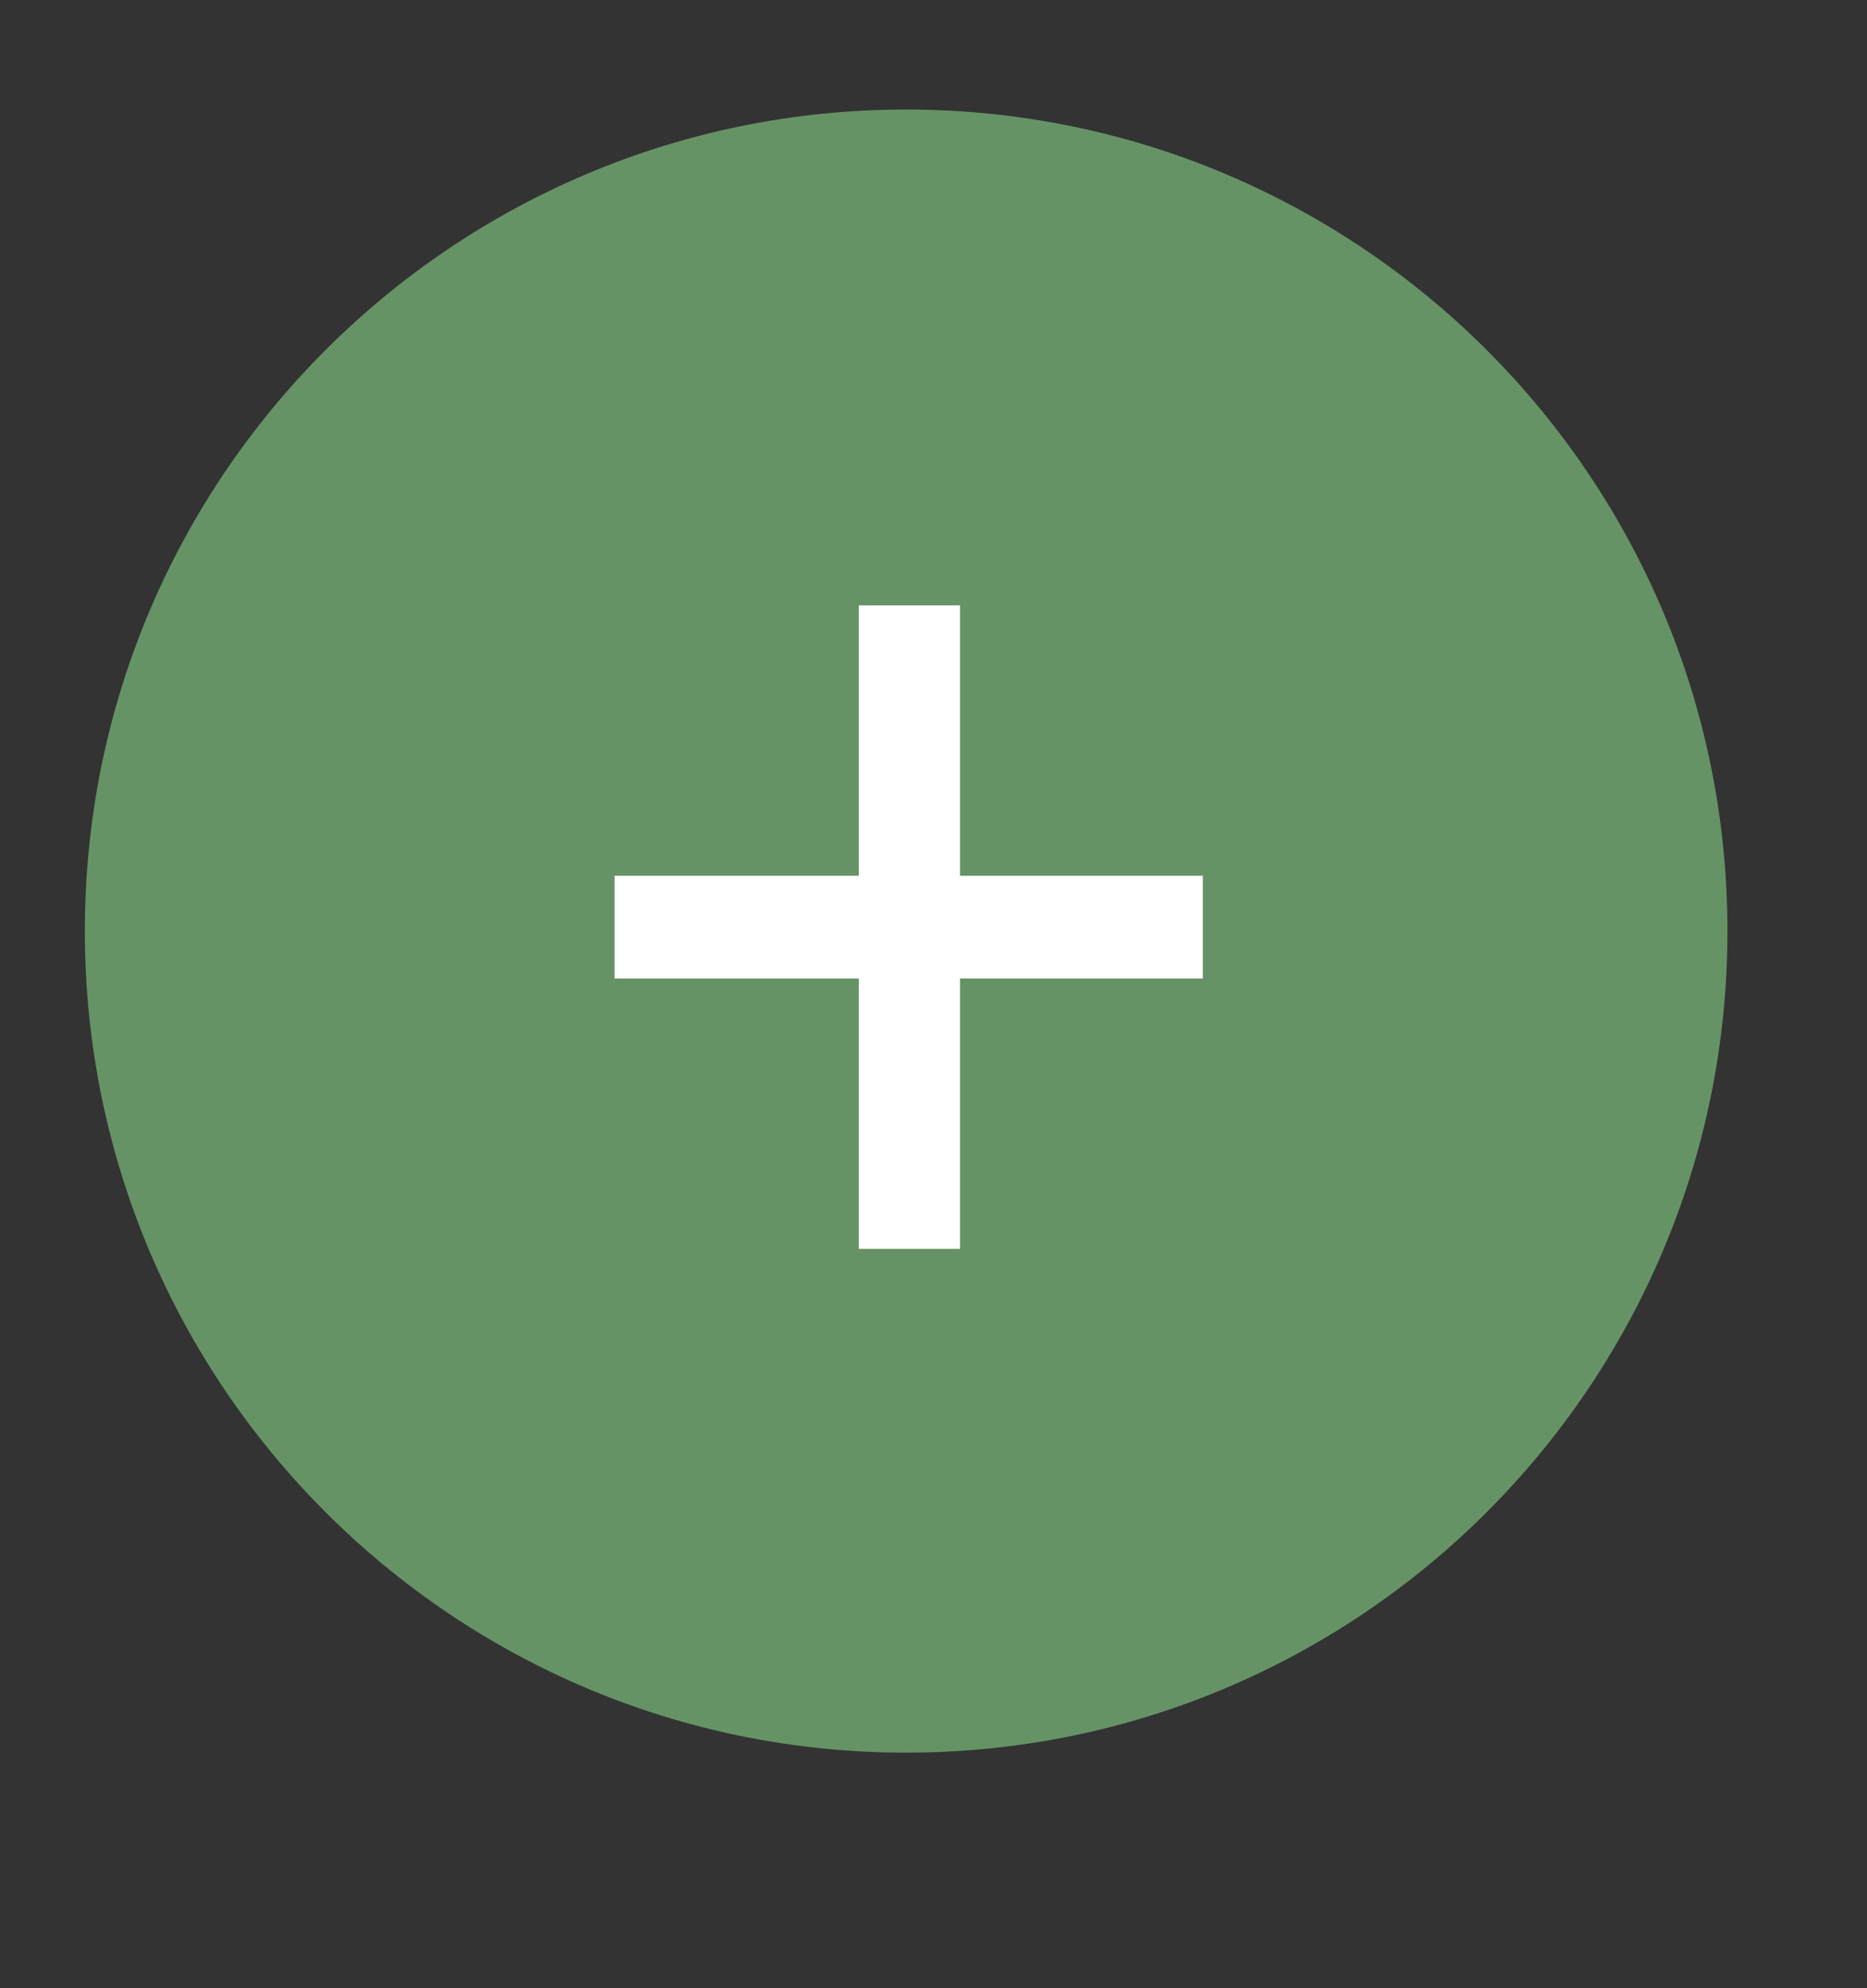
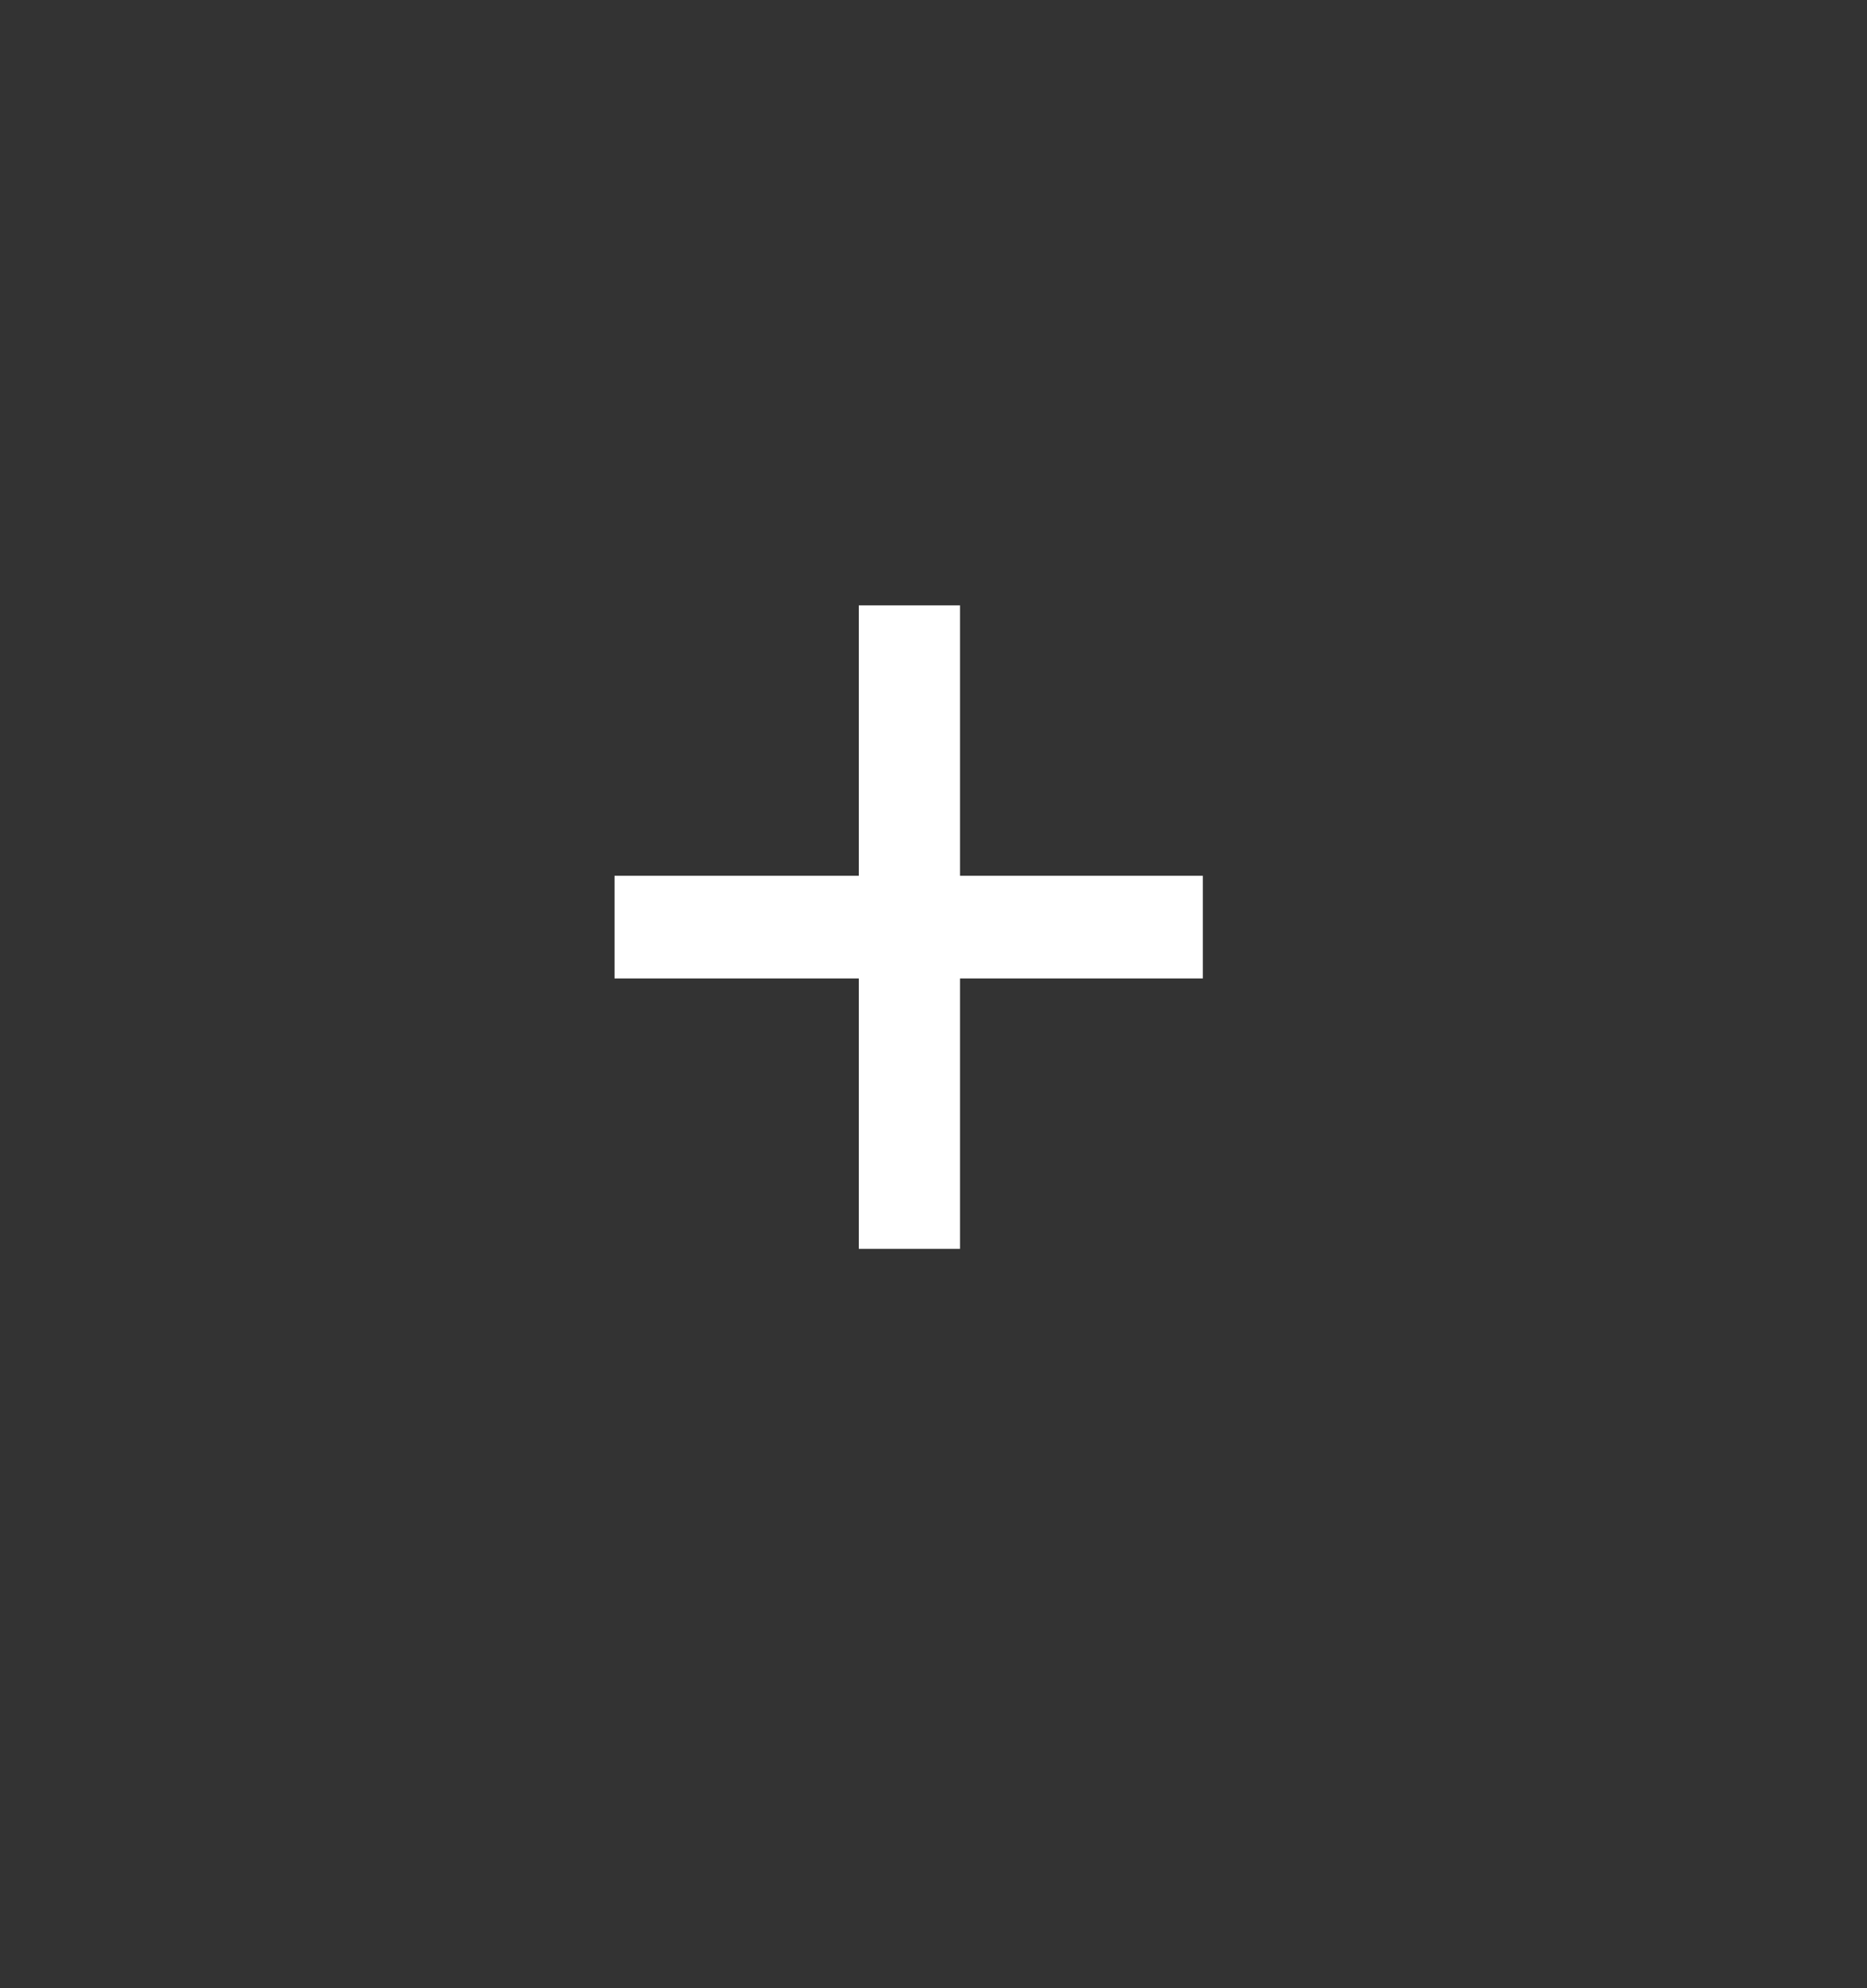
<svg xmlns="http://www.w3.org/2000/svg" width="31" height="33" viewBox="0 0 31 33" fill="none">
  <rect x="0" y="0" width="31" height="33" fill="#333333" stroke="none" />
-   <path fill-rule="evenodd" clip-rule="evenodd" d="M15.044 1.818C22.576 1.818 28.683 7.923 28.683 15.453C28.683 22.986 22.576 29.09 15.044 29.09C7.515 29.09 1.409 22.986 1.409 15.453C1.409 7.923 7.515 1.818 15.044 1.818Z" fill="#669366" />
  <path d="M15.94 16.24V20.728H14.26V16.24H10.204V14.536H14.26V10.048H15.94V14.536H19.972V16.24H15.94Z" fill="white" />
</svg>